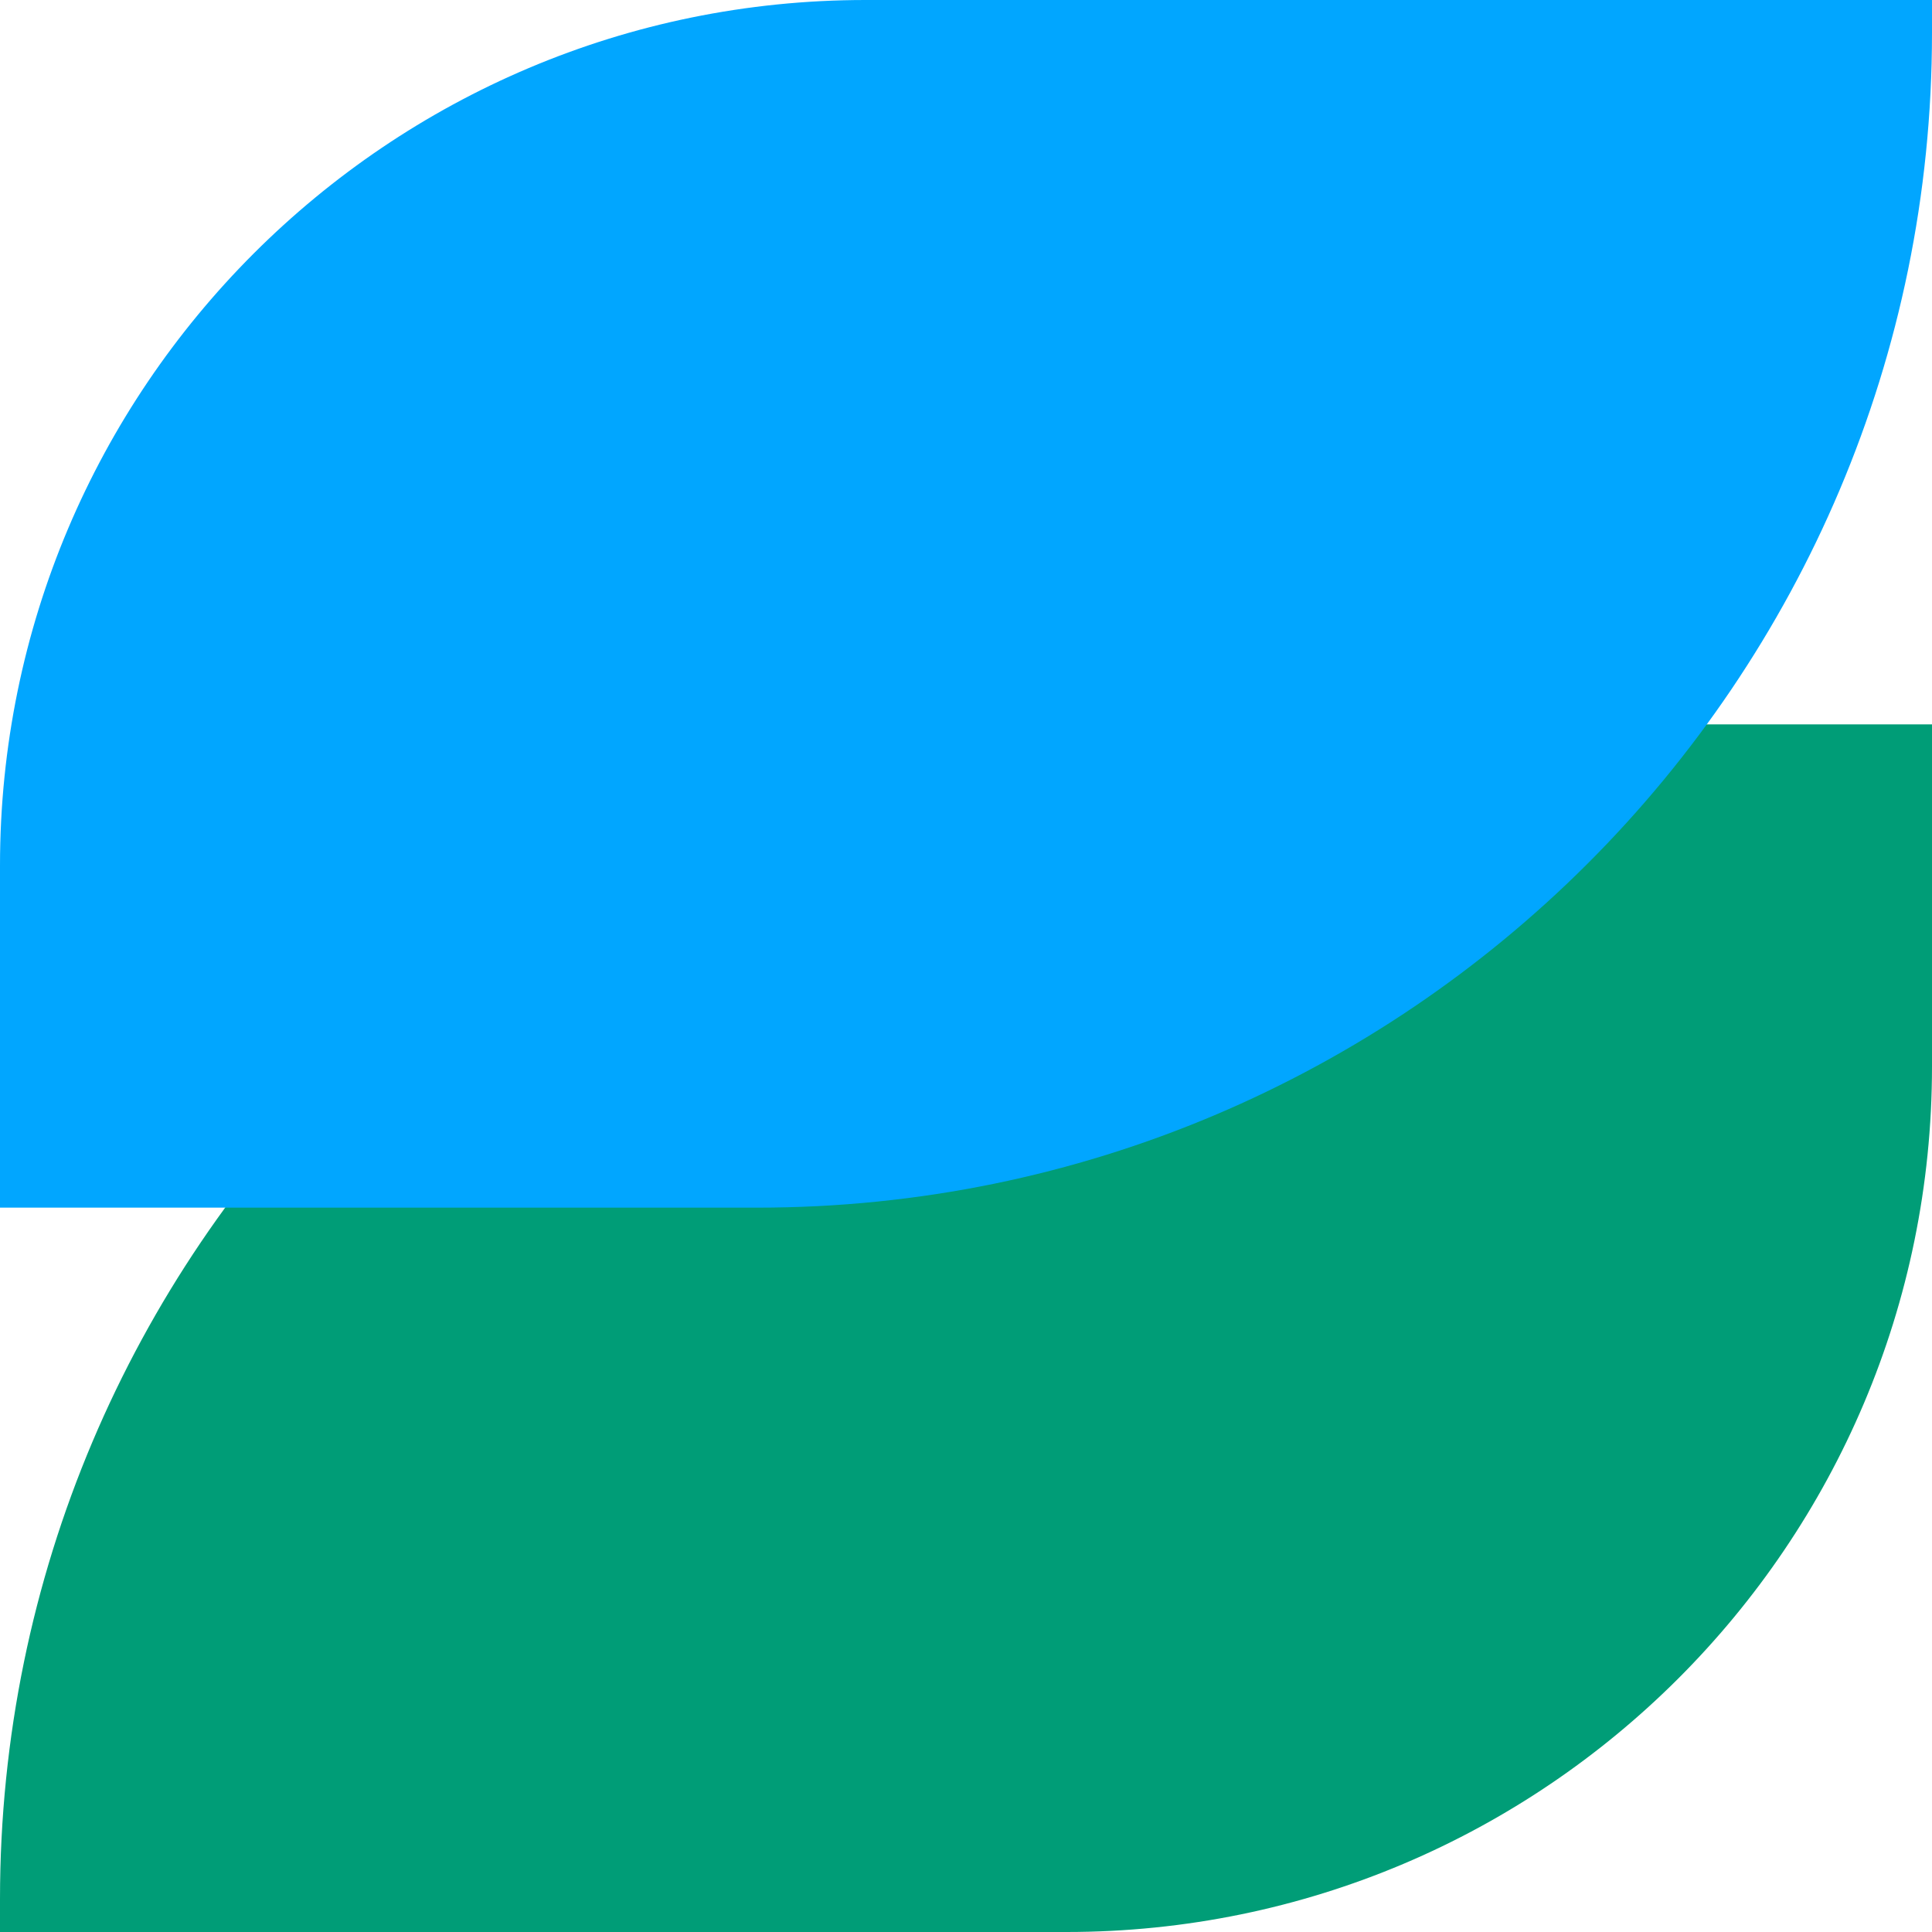
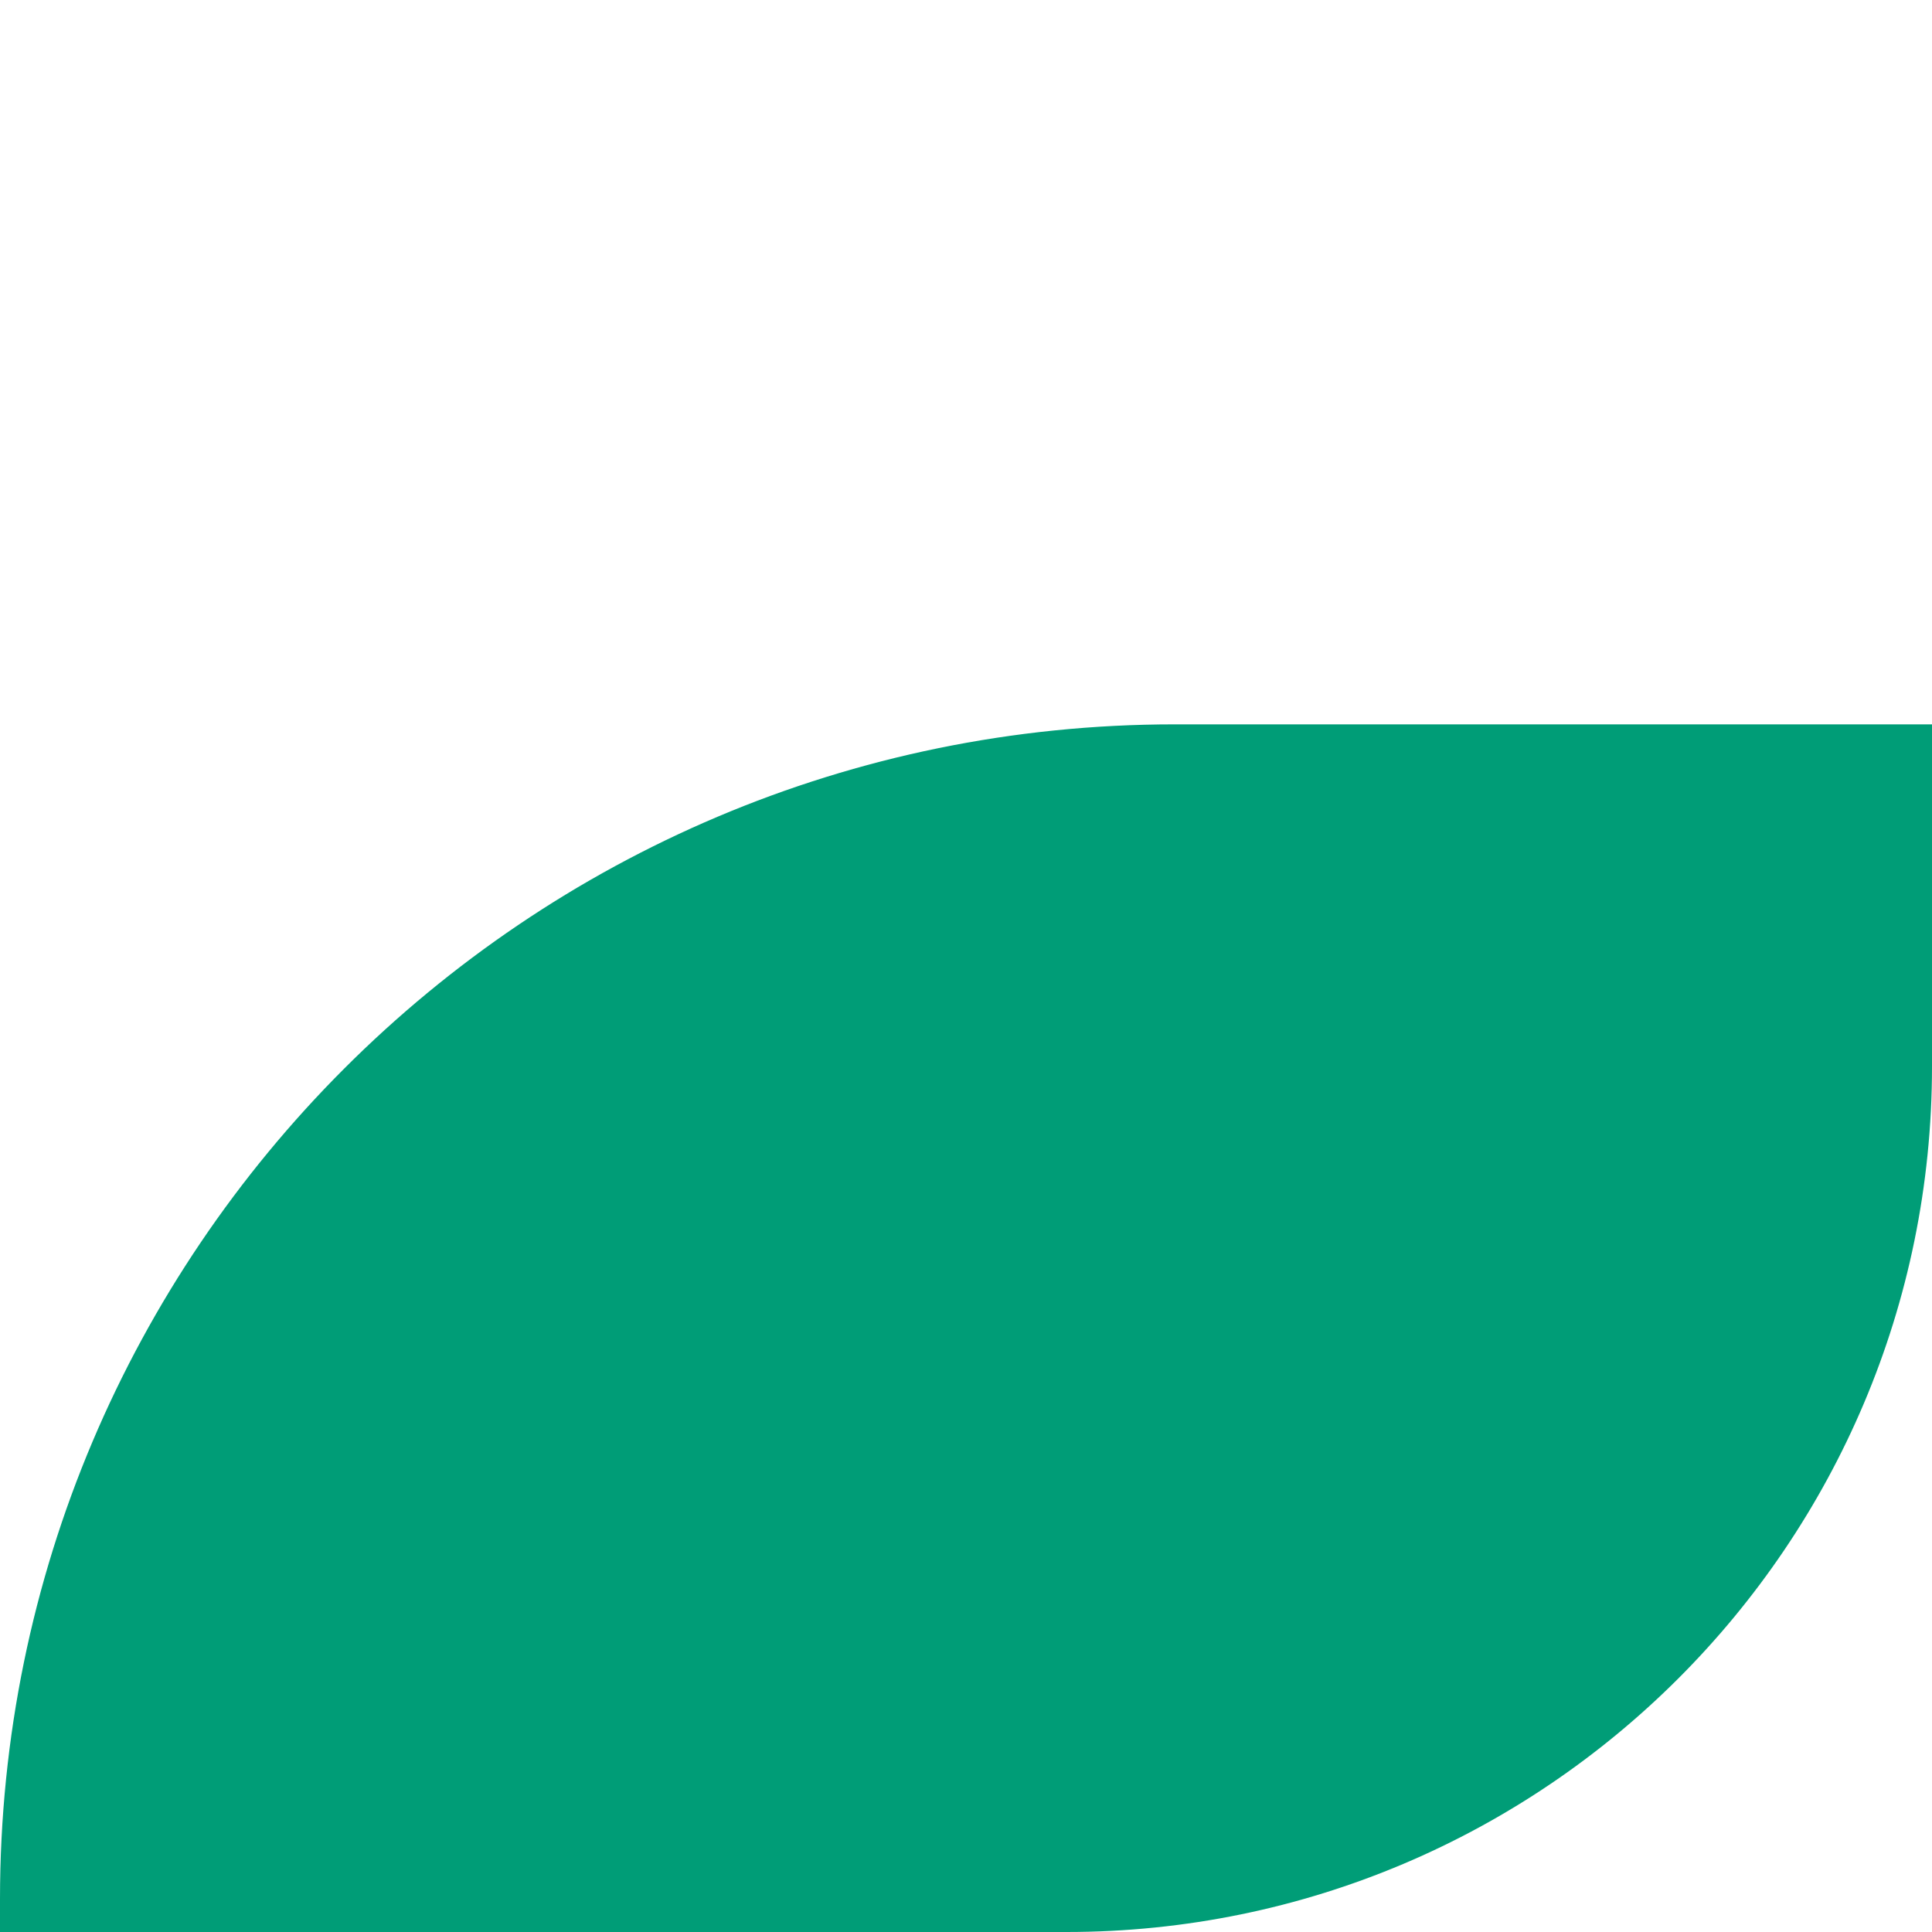
<svg xmlns="http://www.w3.org/2000/svg" width="40" height="40" viewBox="0 0 40 40" fill="none">
  <g clip-path="url(#clip0_2818_166)">
    <path d="M24.32 14.997H40V22.079C40 31.972 31.972 40 22.079 40H0V39.318C0 25.895 10.897 14.997 24.32 14.997Z" fill="#009D77" />
-     <path d="M17.92 0H40V0.682C40 14.105 29.103 25.003 15.68 25.003H0V17.92C0 8.028 8.028 0 17.92 0Z" fill="#01A6FF" />
  </g>
  <defs>
    <clipPath id="clip0_2818_166">
      <rect width="40" height="40" fill="white" />
    </clipPath>
  </defs>
</svg>